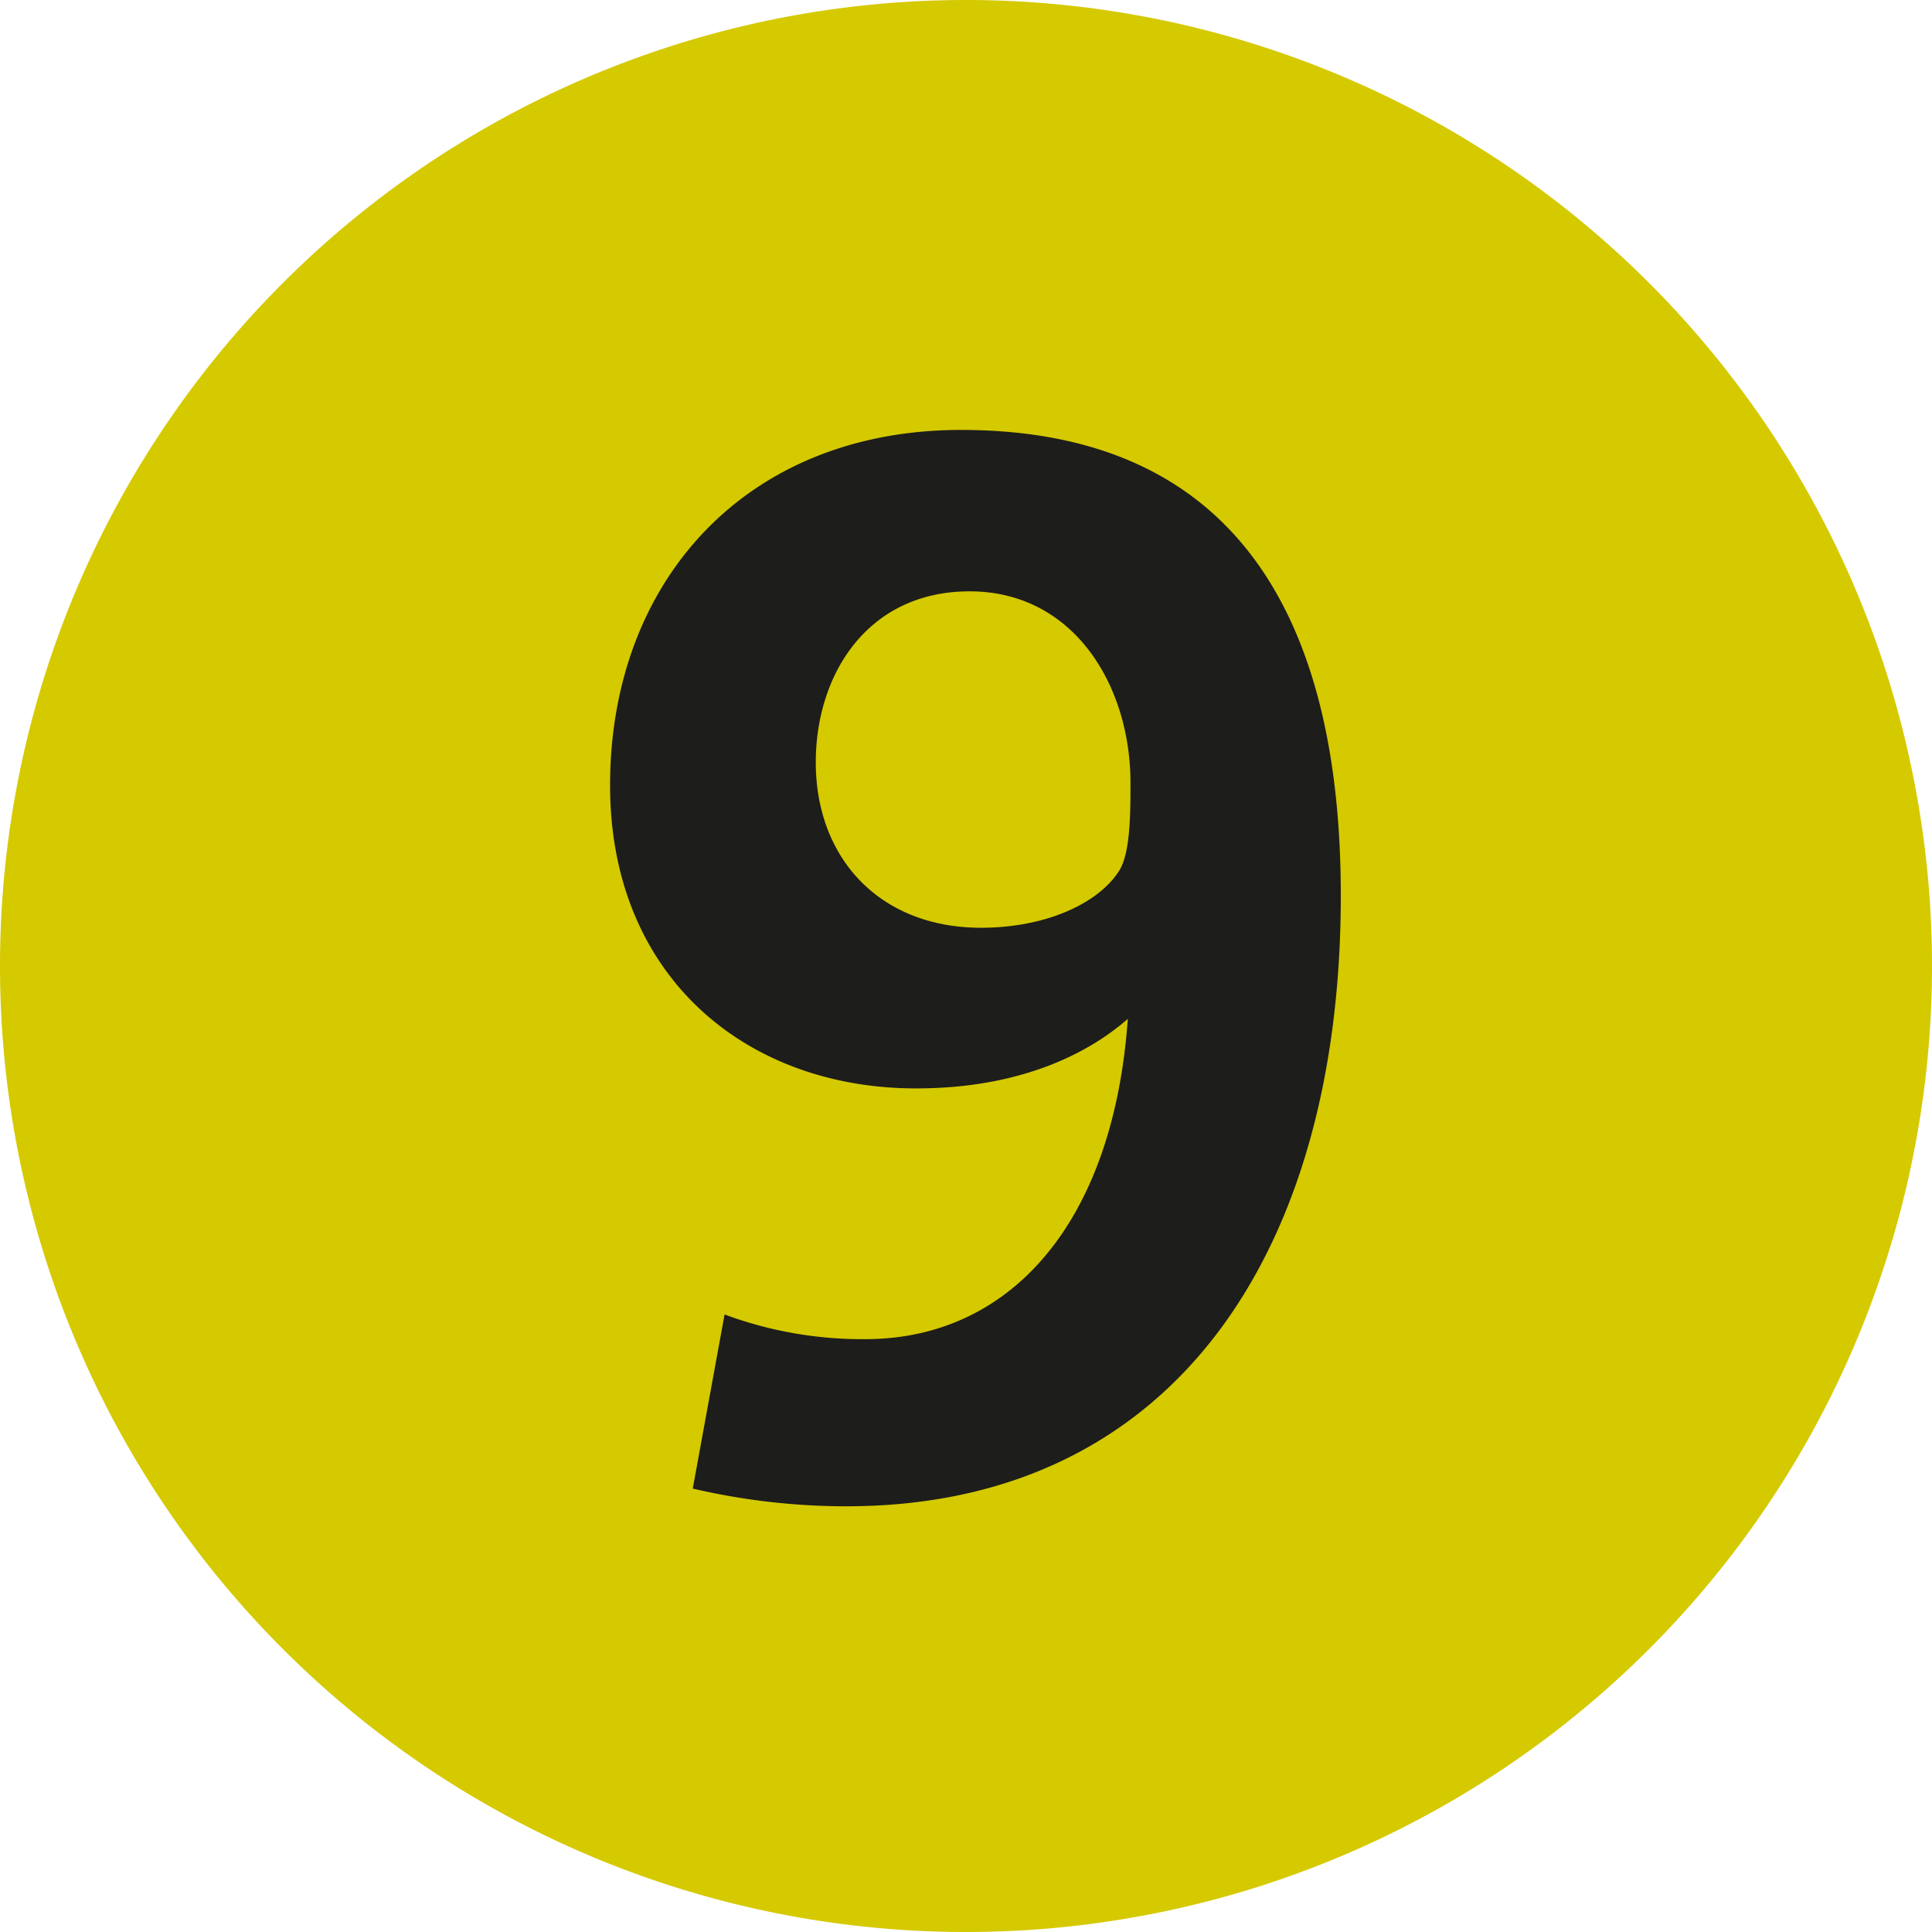
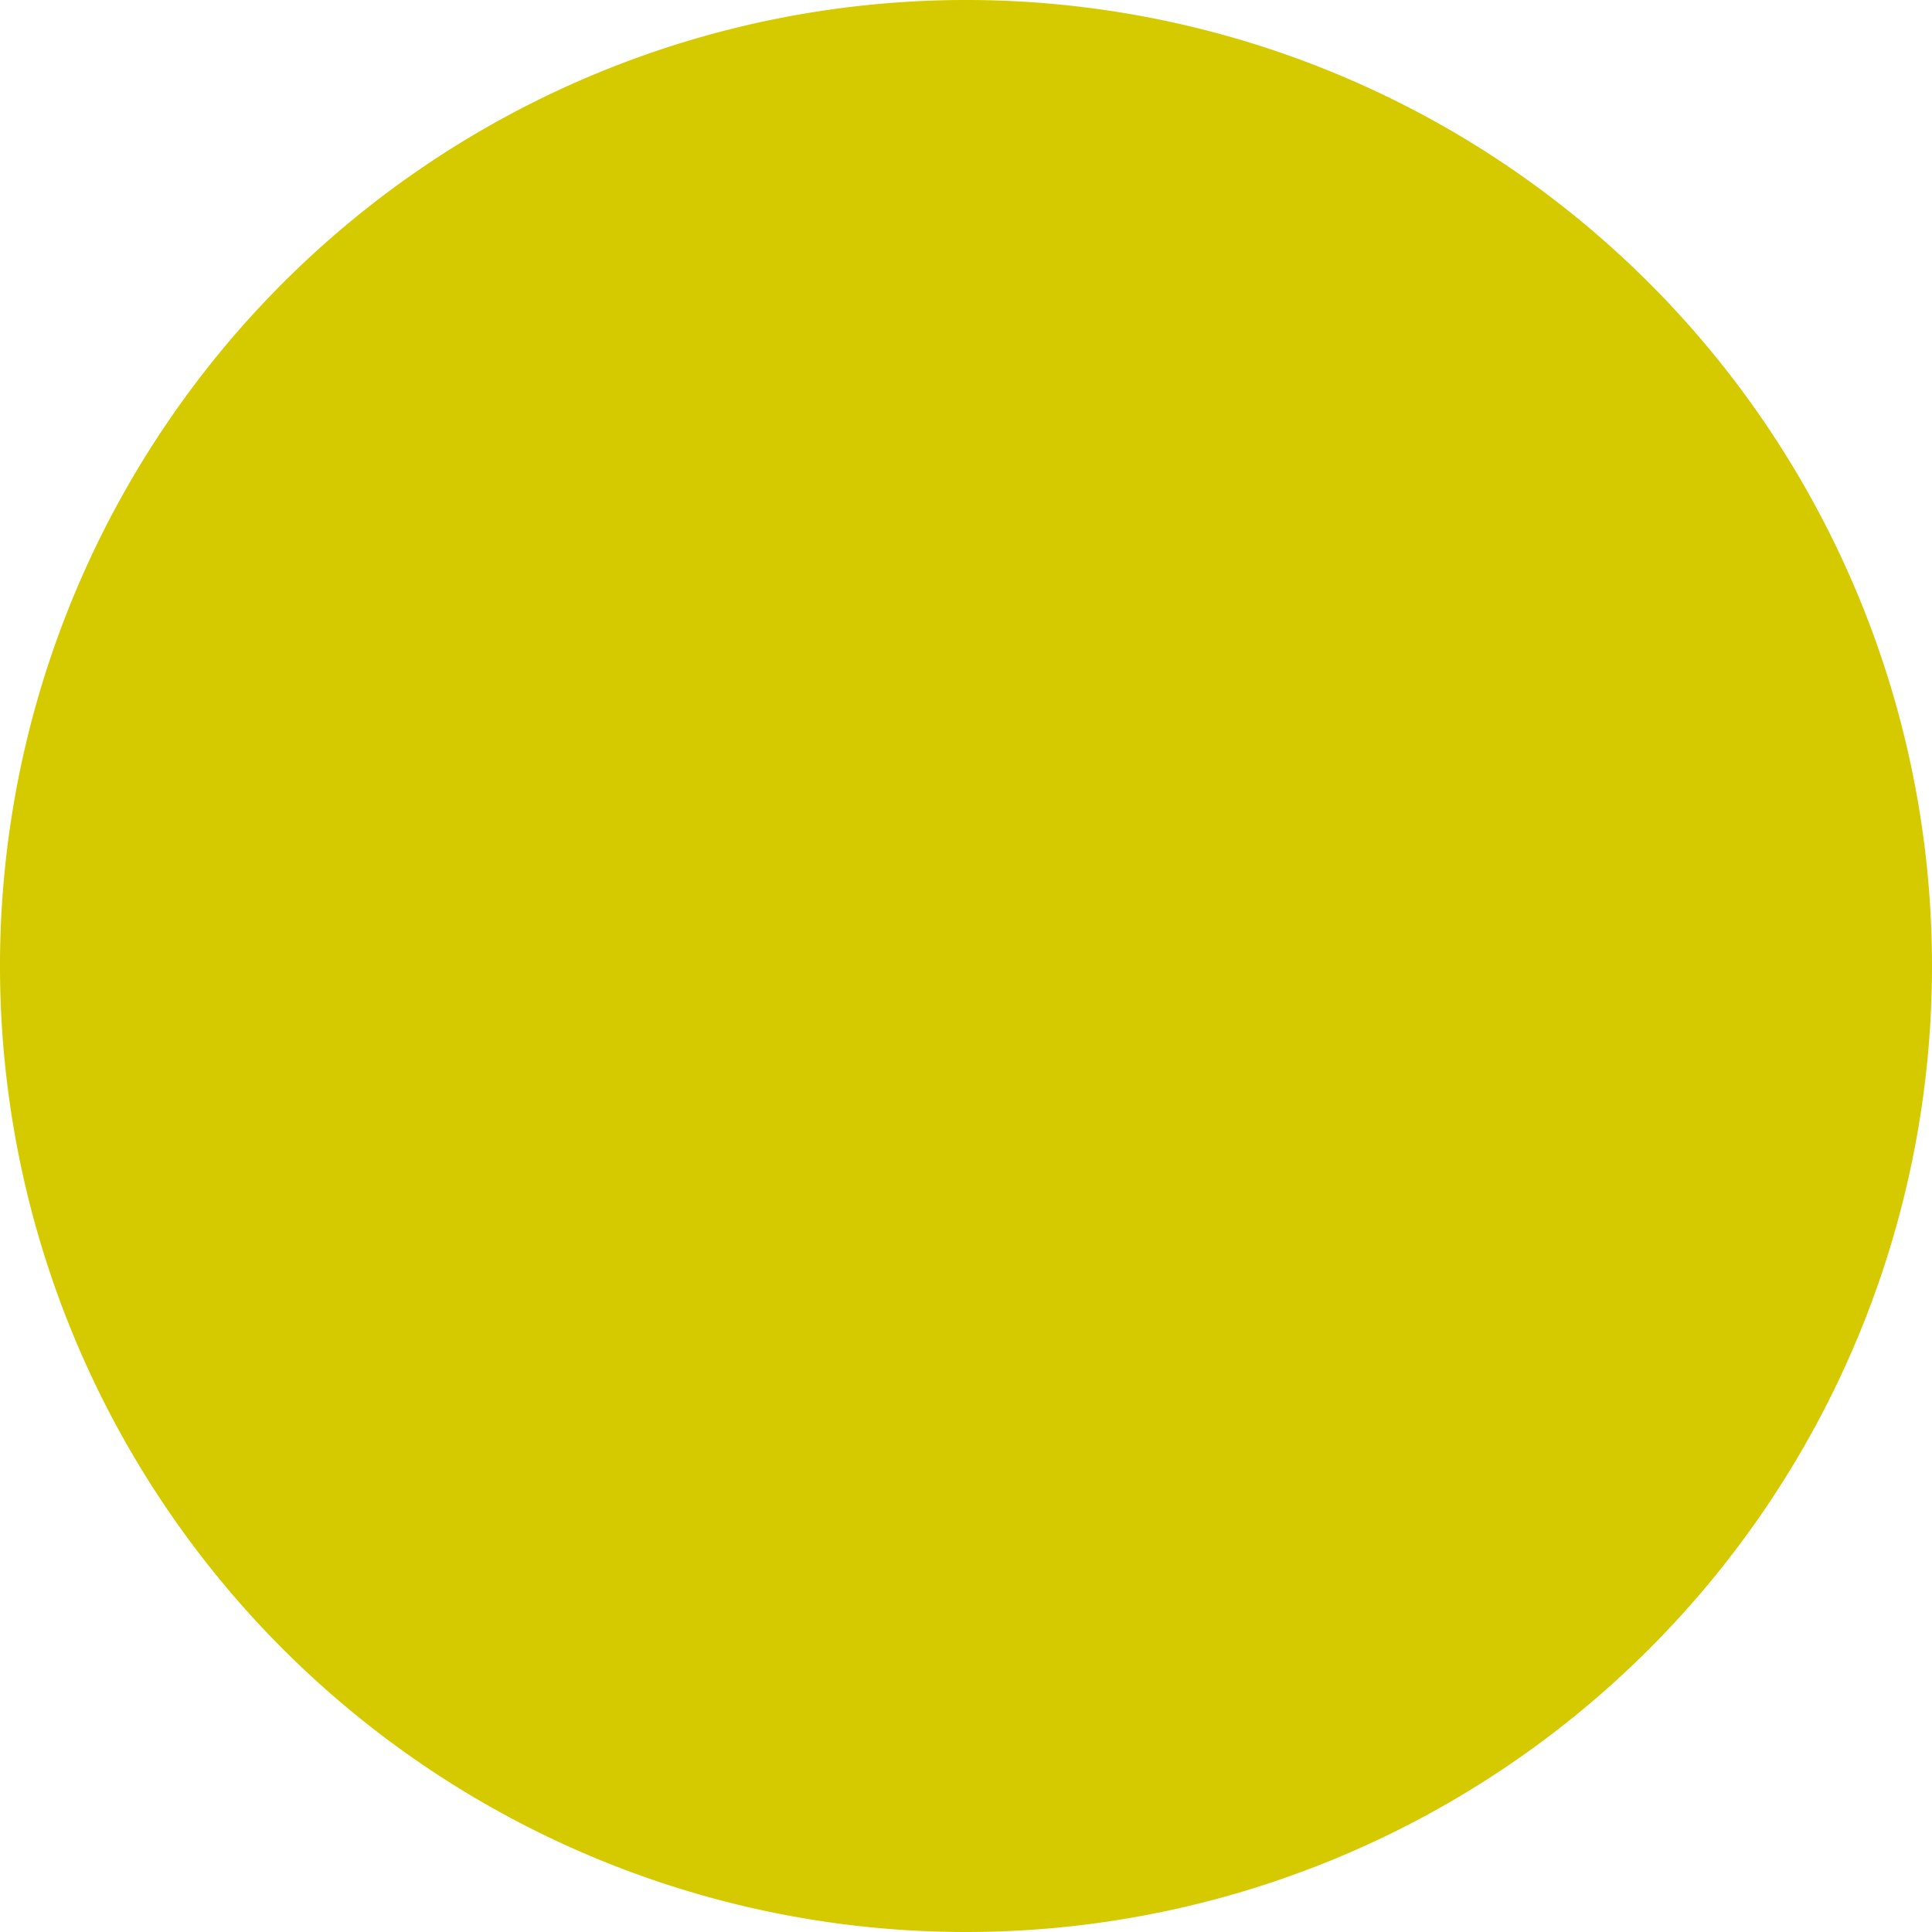
<svg xmlns="http://www.w3.org/2000/svg" viewBox="0 0 283.46 283.46">
  <defs>
    <style>.cls-1{fill:#d5c900;}.cls-2{fill:#1d1d1b;fill-rule:evenodd;}</style>
  </defs>
  <title>Metro9</title>
  <g id="Calque_2" data-name="Calque 2">
    <g id="Livello_1" data-name="Livello 1">
      <path class="cls-1" d="M0,141.73A141.73,141.73,0,1,1,141.73,283.46,141.73,141.73,0,0,1,0,141.73" />
-       <path class="cls-2" d="M196.72,131.39C196.72,91.6,182,63.08,141,63.08c-31.49,0-51.49,22.13-51.49,52.14,0,28.09,20,44.47,44.89,44.47,16.18,0,26-5.74,31.07-10.21-2.13,30.21-17.45,47-38.51,47a58.1,58.1,0,0,1-20.65-3.62l-4.67,25.54A99.18,99.18,0,0,0,124.17,221c48.08,0,72.55-37.45,72.55-89.58m-30.86-16.6c0,4.47,0,10.42-1.7,13-3,4.68-10.64,8.3-20.22,8.3-14.88,0-24.25-10.22-24.25-24.26,0-13,7.67-25.1,22.56-25.1,15.31,0,23.61,13.83,23.61,28.08" />
    </g>
  </g>
</svg>